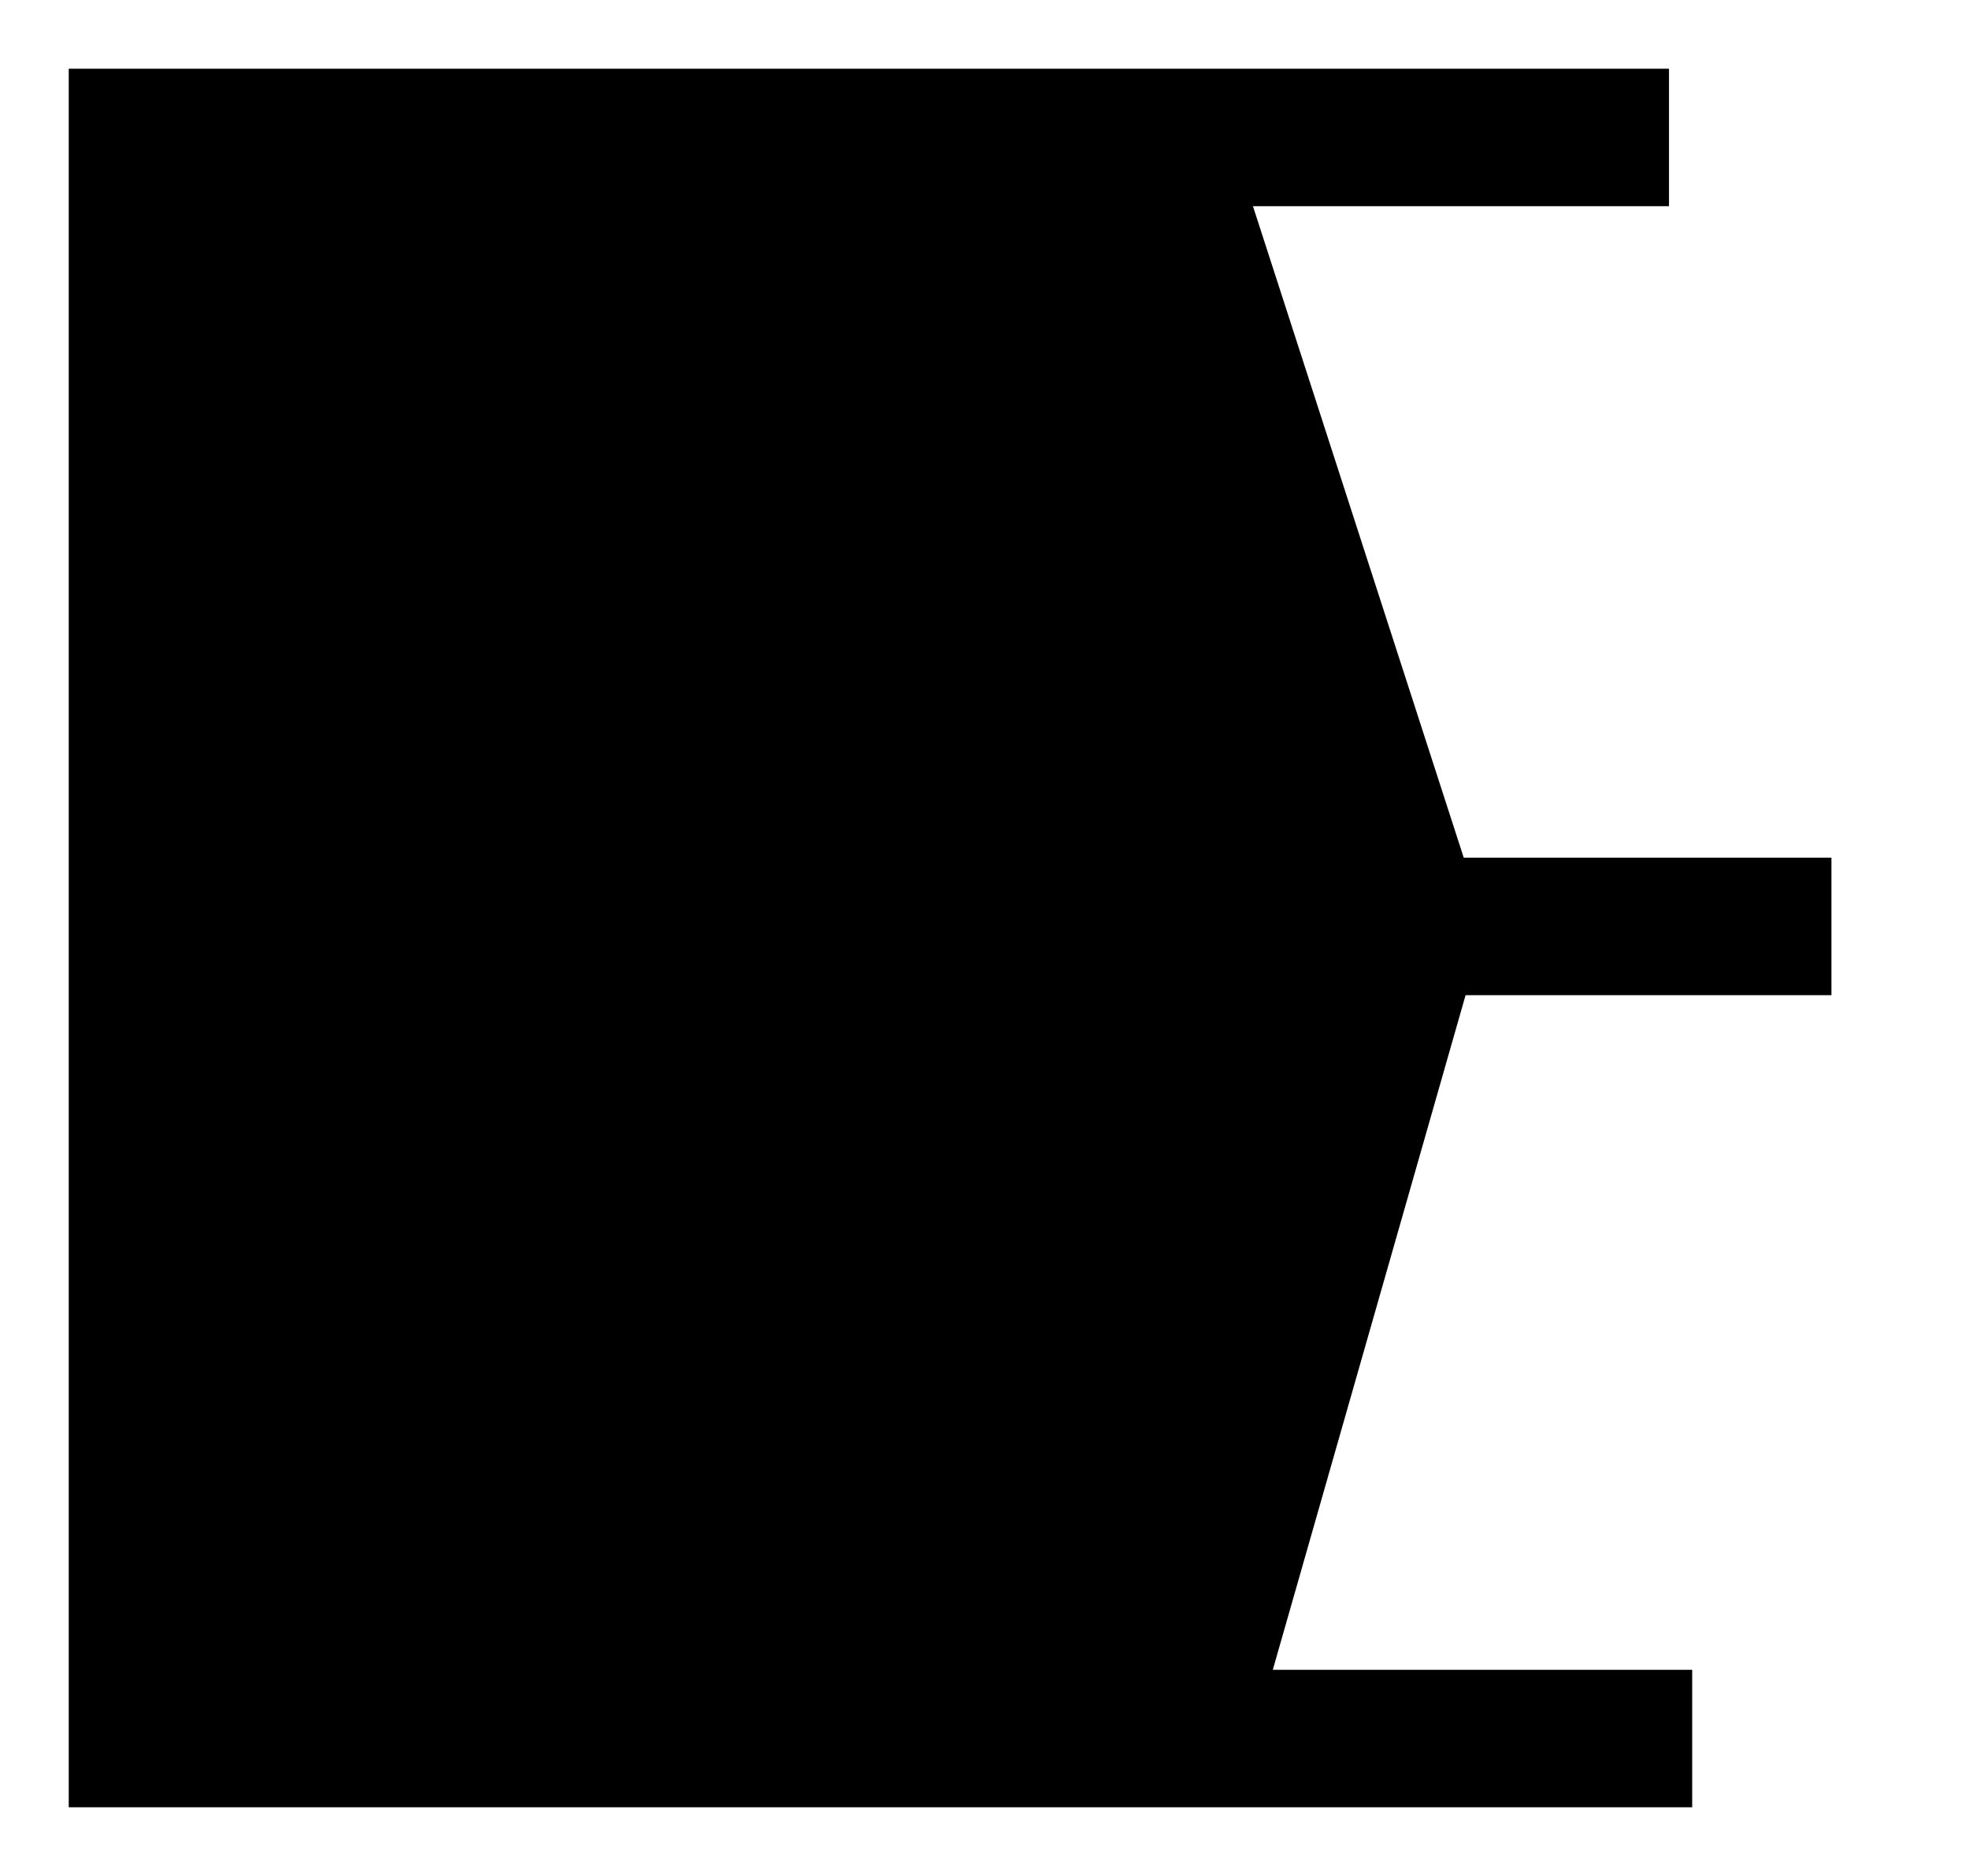
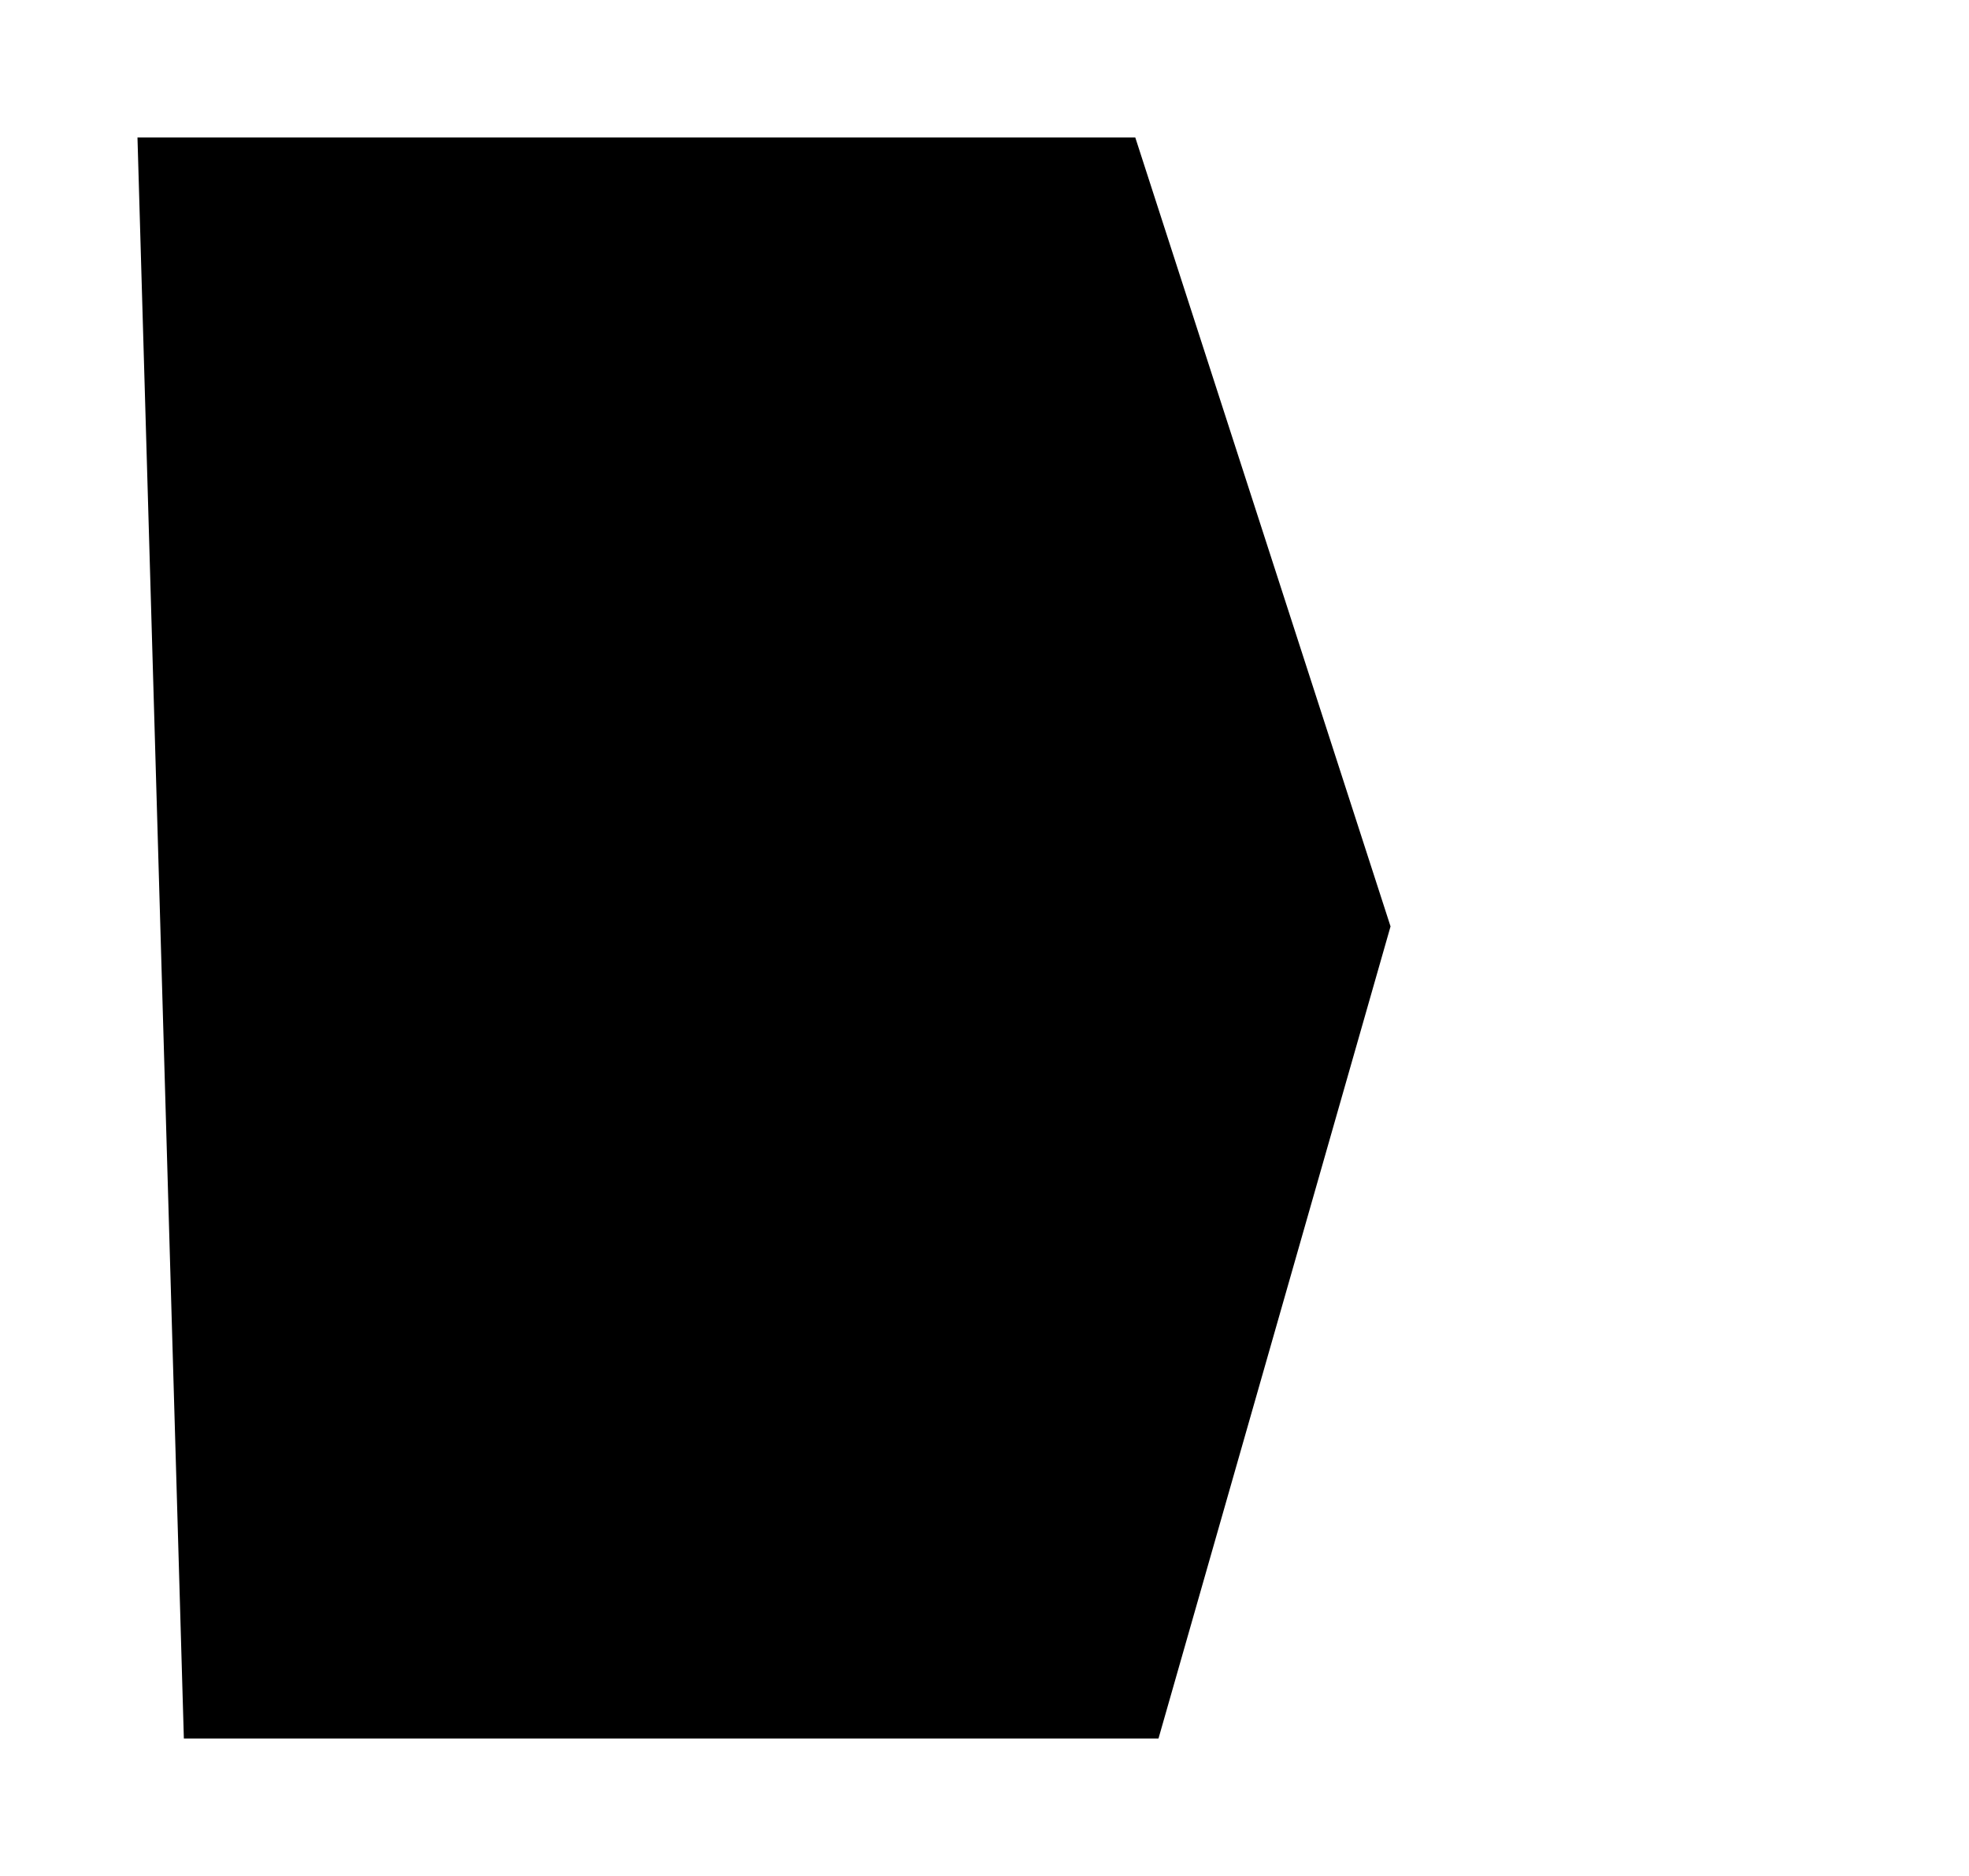
<svg xmlns="http://www.w3.org/2000/svg" viewBox="0 0 44.40 42.30" data-guides="{&quot;vertical&quot;:[],&quot;horizontal&quot;:[]}">
  <defs>
    <linearGradient id="tSvgGradientdb39429f30" x1="17.228" x2="17.228" y1="39.205" y2="3.1" gradientUnits="userSpaceOnUse" gradientTransform="">
      <stop offset="0" stop-color="hsl(240.012,100%,55.18%)" stop-opacity="1" transform="translate(-5520.04, -4979.04)" />
      <stop offset="1" stop-color="hsl(218.556,79.19%,66.08%)" stop-opacity="1" transform="translate(-5520.04, -4979.04)" />
    </linearGradient>
  </defs>
-   <path fill="url(#tSvgGradientdb39429f30)" stroke="#000000" fill-opacity="1" stroke-width="0" stroke-opacity="1" id="tSvg1772ff1171a" title="Path 1" d="M3.1 3.1C3.1 3.1 25.6 3.1 25.6 3.1C25.6 3.1 31.356 20.891 31.356 20.891C31.356 20.891 26.123 39.205 26.123 39.205C26.123 39.205 4.146 39.205 4.146 39.205C4.146 39.205 3.1 3.1 3.1 3.1Z" />
-   <path fill="transparent" stroke="#000000" fill-opacity="1" stroke-width="3.1" stroke-opacity="1" id="tSvg579c169b68" title="Path 2" d="M3.1 3.1C3.1 3.1 3.1 39.205 3.1 39.205C3.1 39.205 38.158 39.205 38.158 39.205C38.158 39.205 26.646 39.205 26.646 39.205C26.646 39.205 31.879 20.891 31.879 20.891C31.879 20.891 41.298 20.891 41.298 20.891C41.298 20.891 31.879 20.891 31.879 20.891C31.879 20.891 26.123 3.1 26.123 3.1C26.123 3.1 37.635 3.1 37.635 3.1C37.635 3.1 3.1 3.1 3.1 3.1Z" />
+   <path fill="url(#tSvgGradientdb39429f30)" stroke="#000000" fill-opacity="1" stroke-width="0" stroke-opacity="1" id="tSvg1772ff1171a" title="Path 1" d="M3.1 3.1C3.1 3.1 25.6 3.1 25.6 3.1C25.6 3.1 31.356 20.891 31.356 20.891C31.356 20.891 26.123 39.205 26.123 39.205C26.123 39.205 4.146 39.205 4.146 39.205C4.146 39.205 3.1 3.1 3.1 3.1" />
</svg>